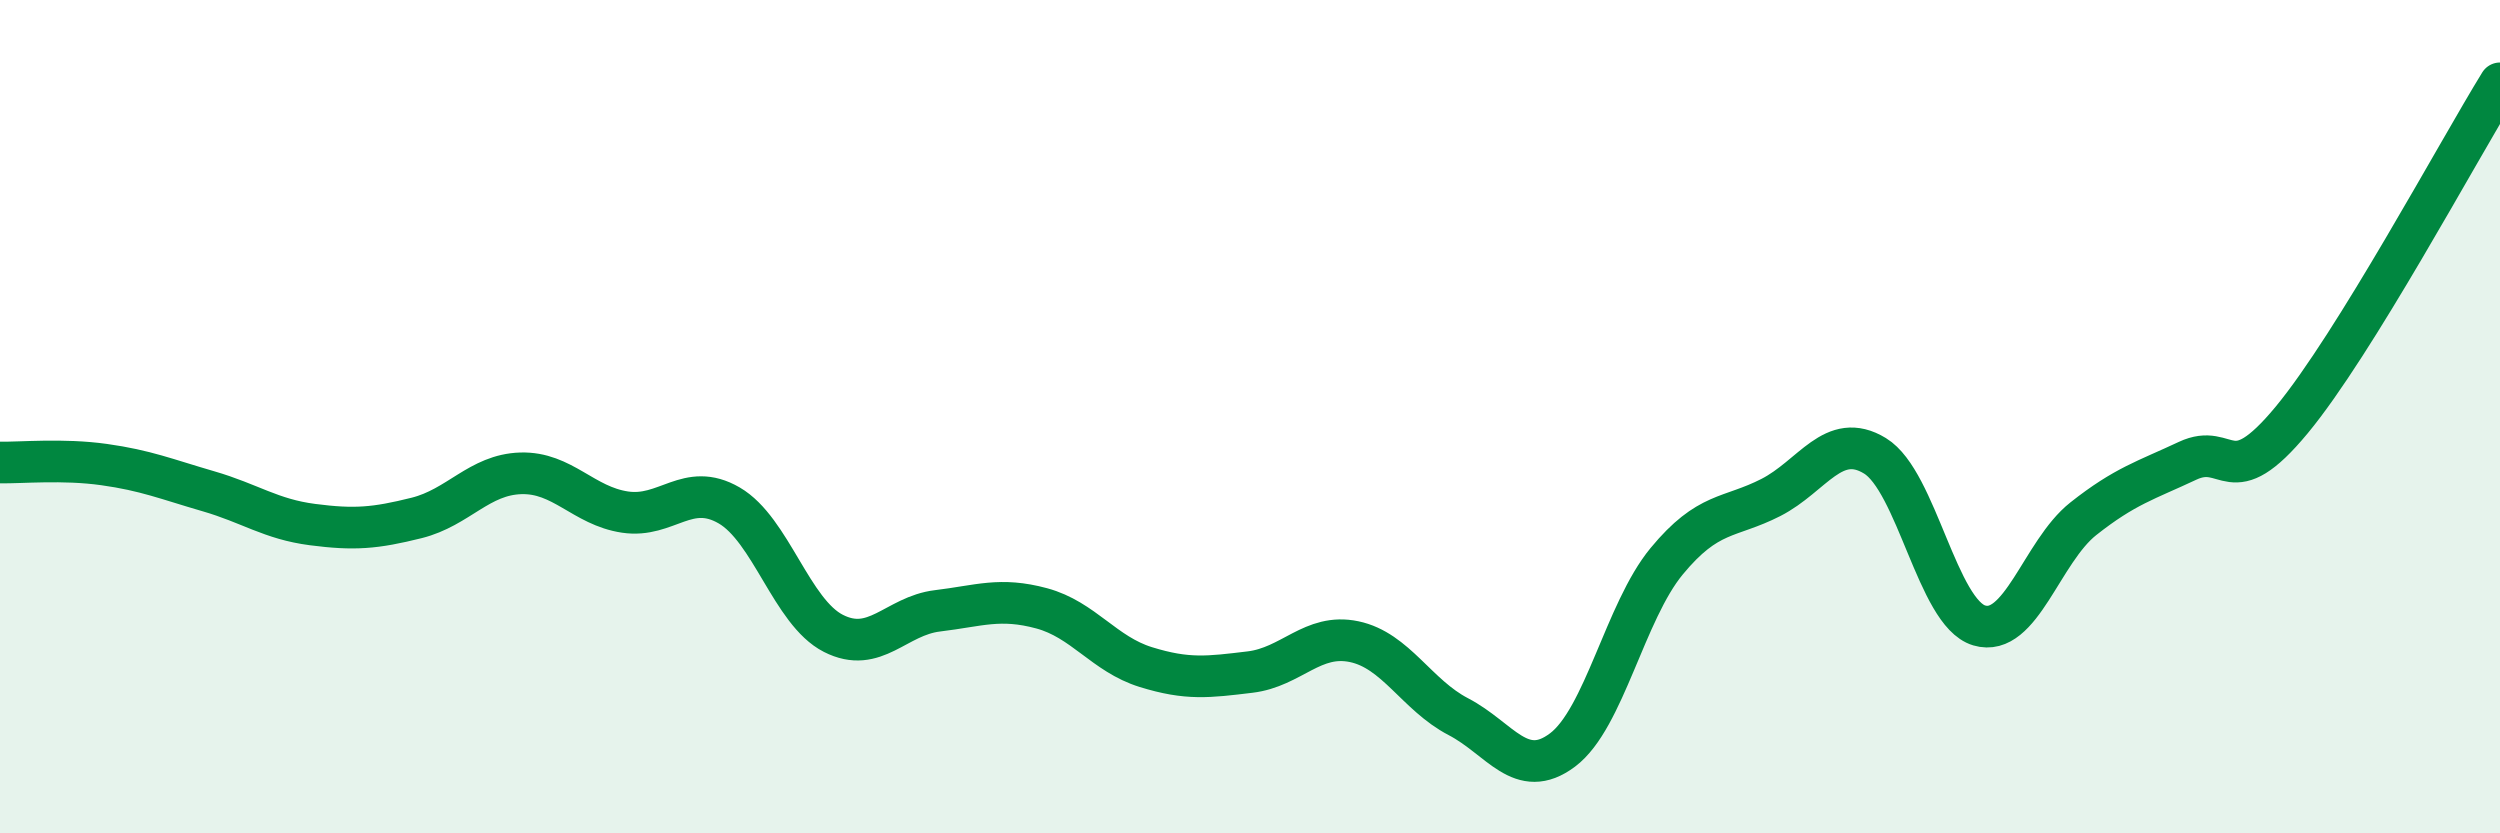
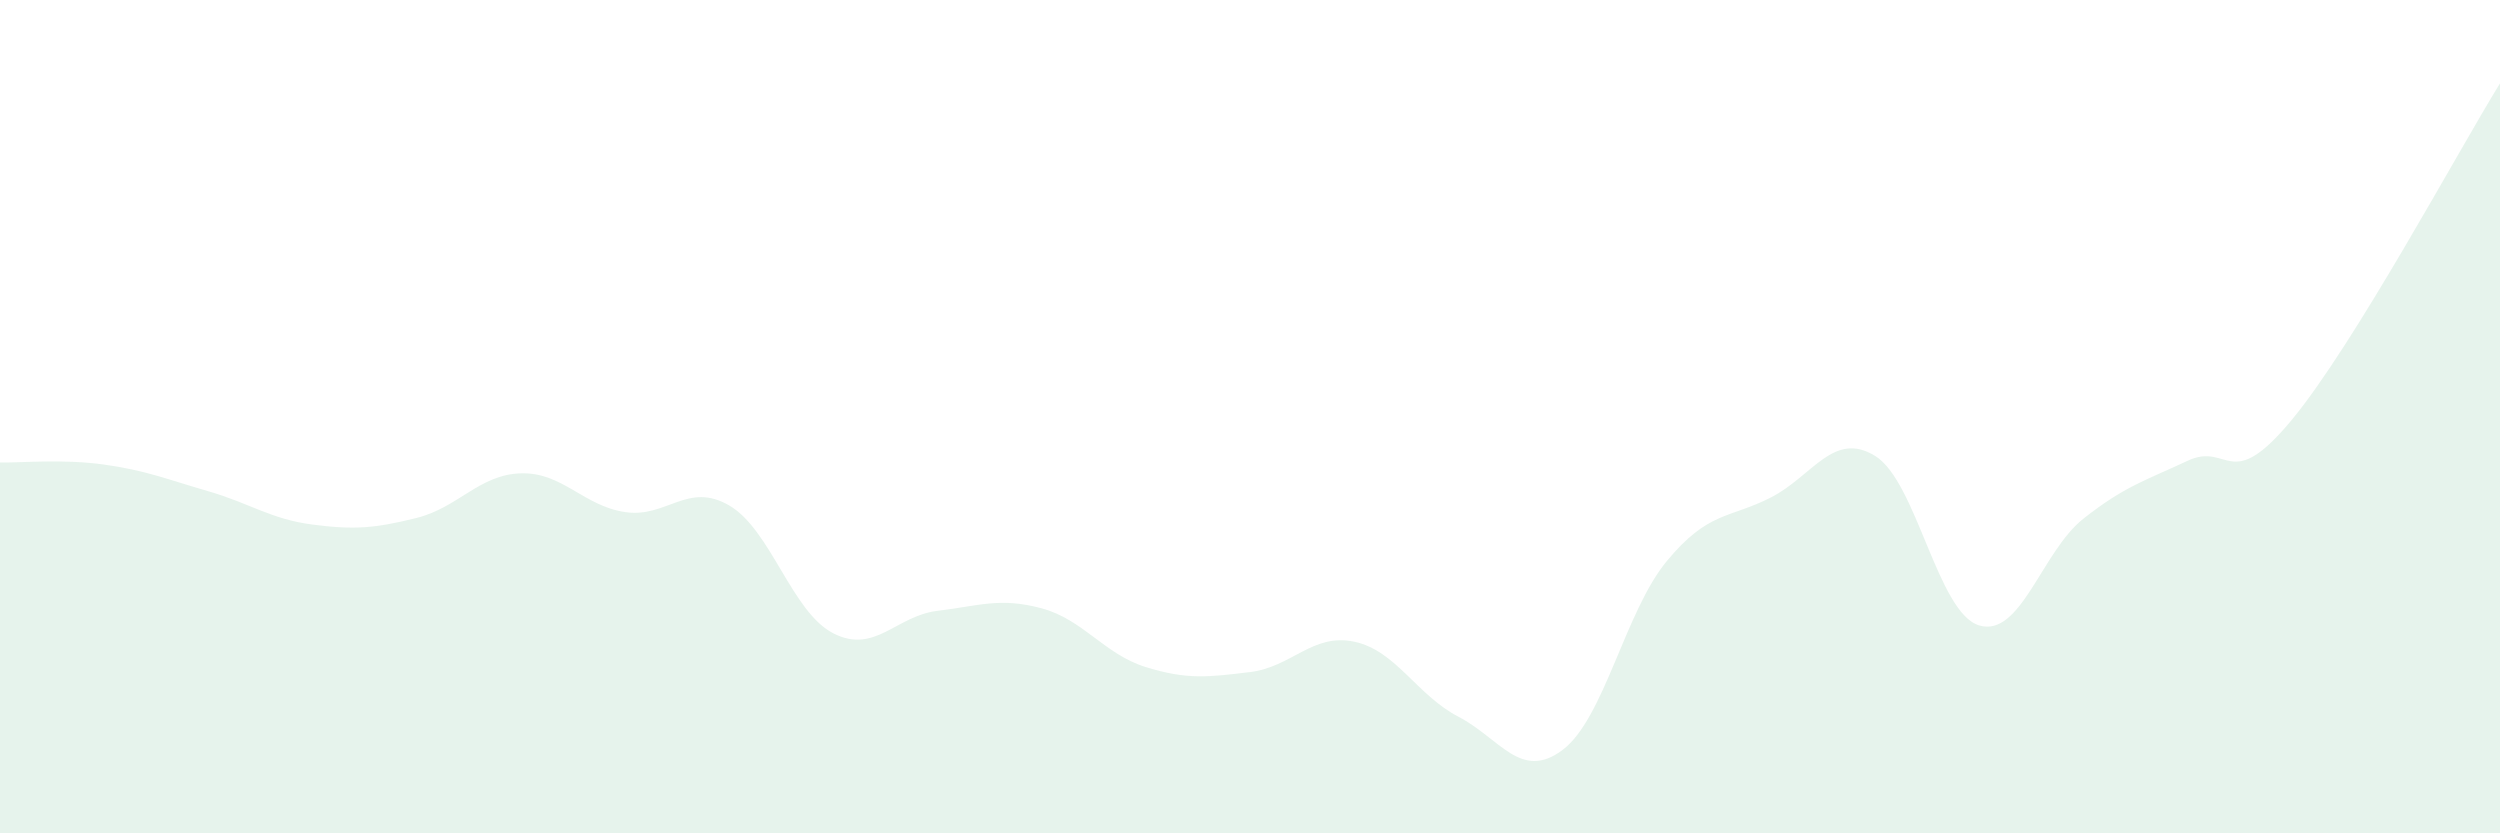
<svg xmlns="http://www.w3.org/2000/svg" width="60" height="20" viewBox="0 0 60 20">
  <path d="M 0,11.1 C 0.5,11.11 1.5,11.01 2.5,11.15 C 3.5,11.29 4,11.5 5,11.79 C 6,12.08 6.5,12.46 7.5,12.59 C 8.5,12.72 9,12.68 10,12.43 C 11,12.18 11.5,11.39 12.5,11.36 C 13.5,11.33 14,12.14 15,12.29 C 16,12.44 16.5,11.55 17.5,12.13 C 18.5,12.71 19,14.69 20,15.2 C 21,15.71 21.5,14.78 22.5,14.66 C 23.5,14.54 24,14.33 25,14.6 C 26,14.87 26.5,15.7 27.5,16.01 C 28.5,16.32 29,16.25 30,16.13 C 31,16.01 31.5,15.19 32.5,15.4 C 33.5,15.61 34,16.68 35,17.2 C 36,17.72 36.5,18.75 37.5,18 C 38.5,17.25 39,14.68 40,13.47 C 41,12.26 41.5,12.45 42.5,11.94 C 43.5,11.43 44,10.33 45,10.94 C 46,11.55 46.5,14.71 47.5,15.01 C 48.5,15.31 49,13.24 50,12.45 C 51,11.66 51.5,11.53 52.5,11.06 C 53.5,10.59 53.5,11.89 55,10.08 C 56.5,8.27 59,3.62 60,2L60 20L0 20Z" fill="#008740" opacity="0.1" stroke-linecap="round" stroke-linejoin="round" />
-   <path d="M 0,11.1 C 0.5,11.11 1.5,11.01 2.5,11.15 C 3.5,11.29 4,11.5 5,11.79 C 6,12.08 6.5,12.46 7.5,12.59 C 8.5,12.72 9,12.68 10,12.43 C 11,12.18 11.5,11.39 12.5,11.36 C 13.5,11.33 14,12.14 15,12.29 C 16,12.44 16.5,11.55 17.5,12.13 C 18.5,12.71 19,14.69 20,15.2 C 21,15.71 21.5,14.78 22.5,14.66 C 23.5,14.54 24,14.33 25,14.6 C 26,14.87 26.5,15.7 27.5,16.01 C 28.5,16.32 29,16.25 30,16.13 C 31,16.01 31.5,15.19 32.5,15.4 C 33.5,15.61 34,16.68 35,17.2 C 36,17.72 36.5,18.75 37.5,18 C 38.5,17.25 39,14.68 40,13.47 C 41,12.26 41.5,12.45 42.5,11.94 C 43.5,11.43 44,10.33 45,10.94 C 46,11.55 46.5,14.71 47.5,15.01 C 48.5,15.31 49,13.24 50,12.45 C 51,11.66 51.5,11.53 52.5,11.06 C 53.5,10.59 53.5,11.89 55,10.08 C 56.5,8.27 59,3.62 60,2" stroke="#008740" stroke-width="1" fill="none" stroke-linecap="round" stroke-linejoin="round" />
</svg>